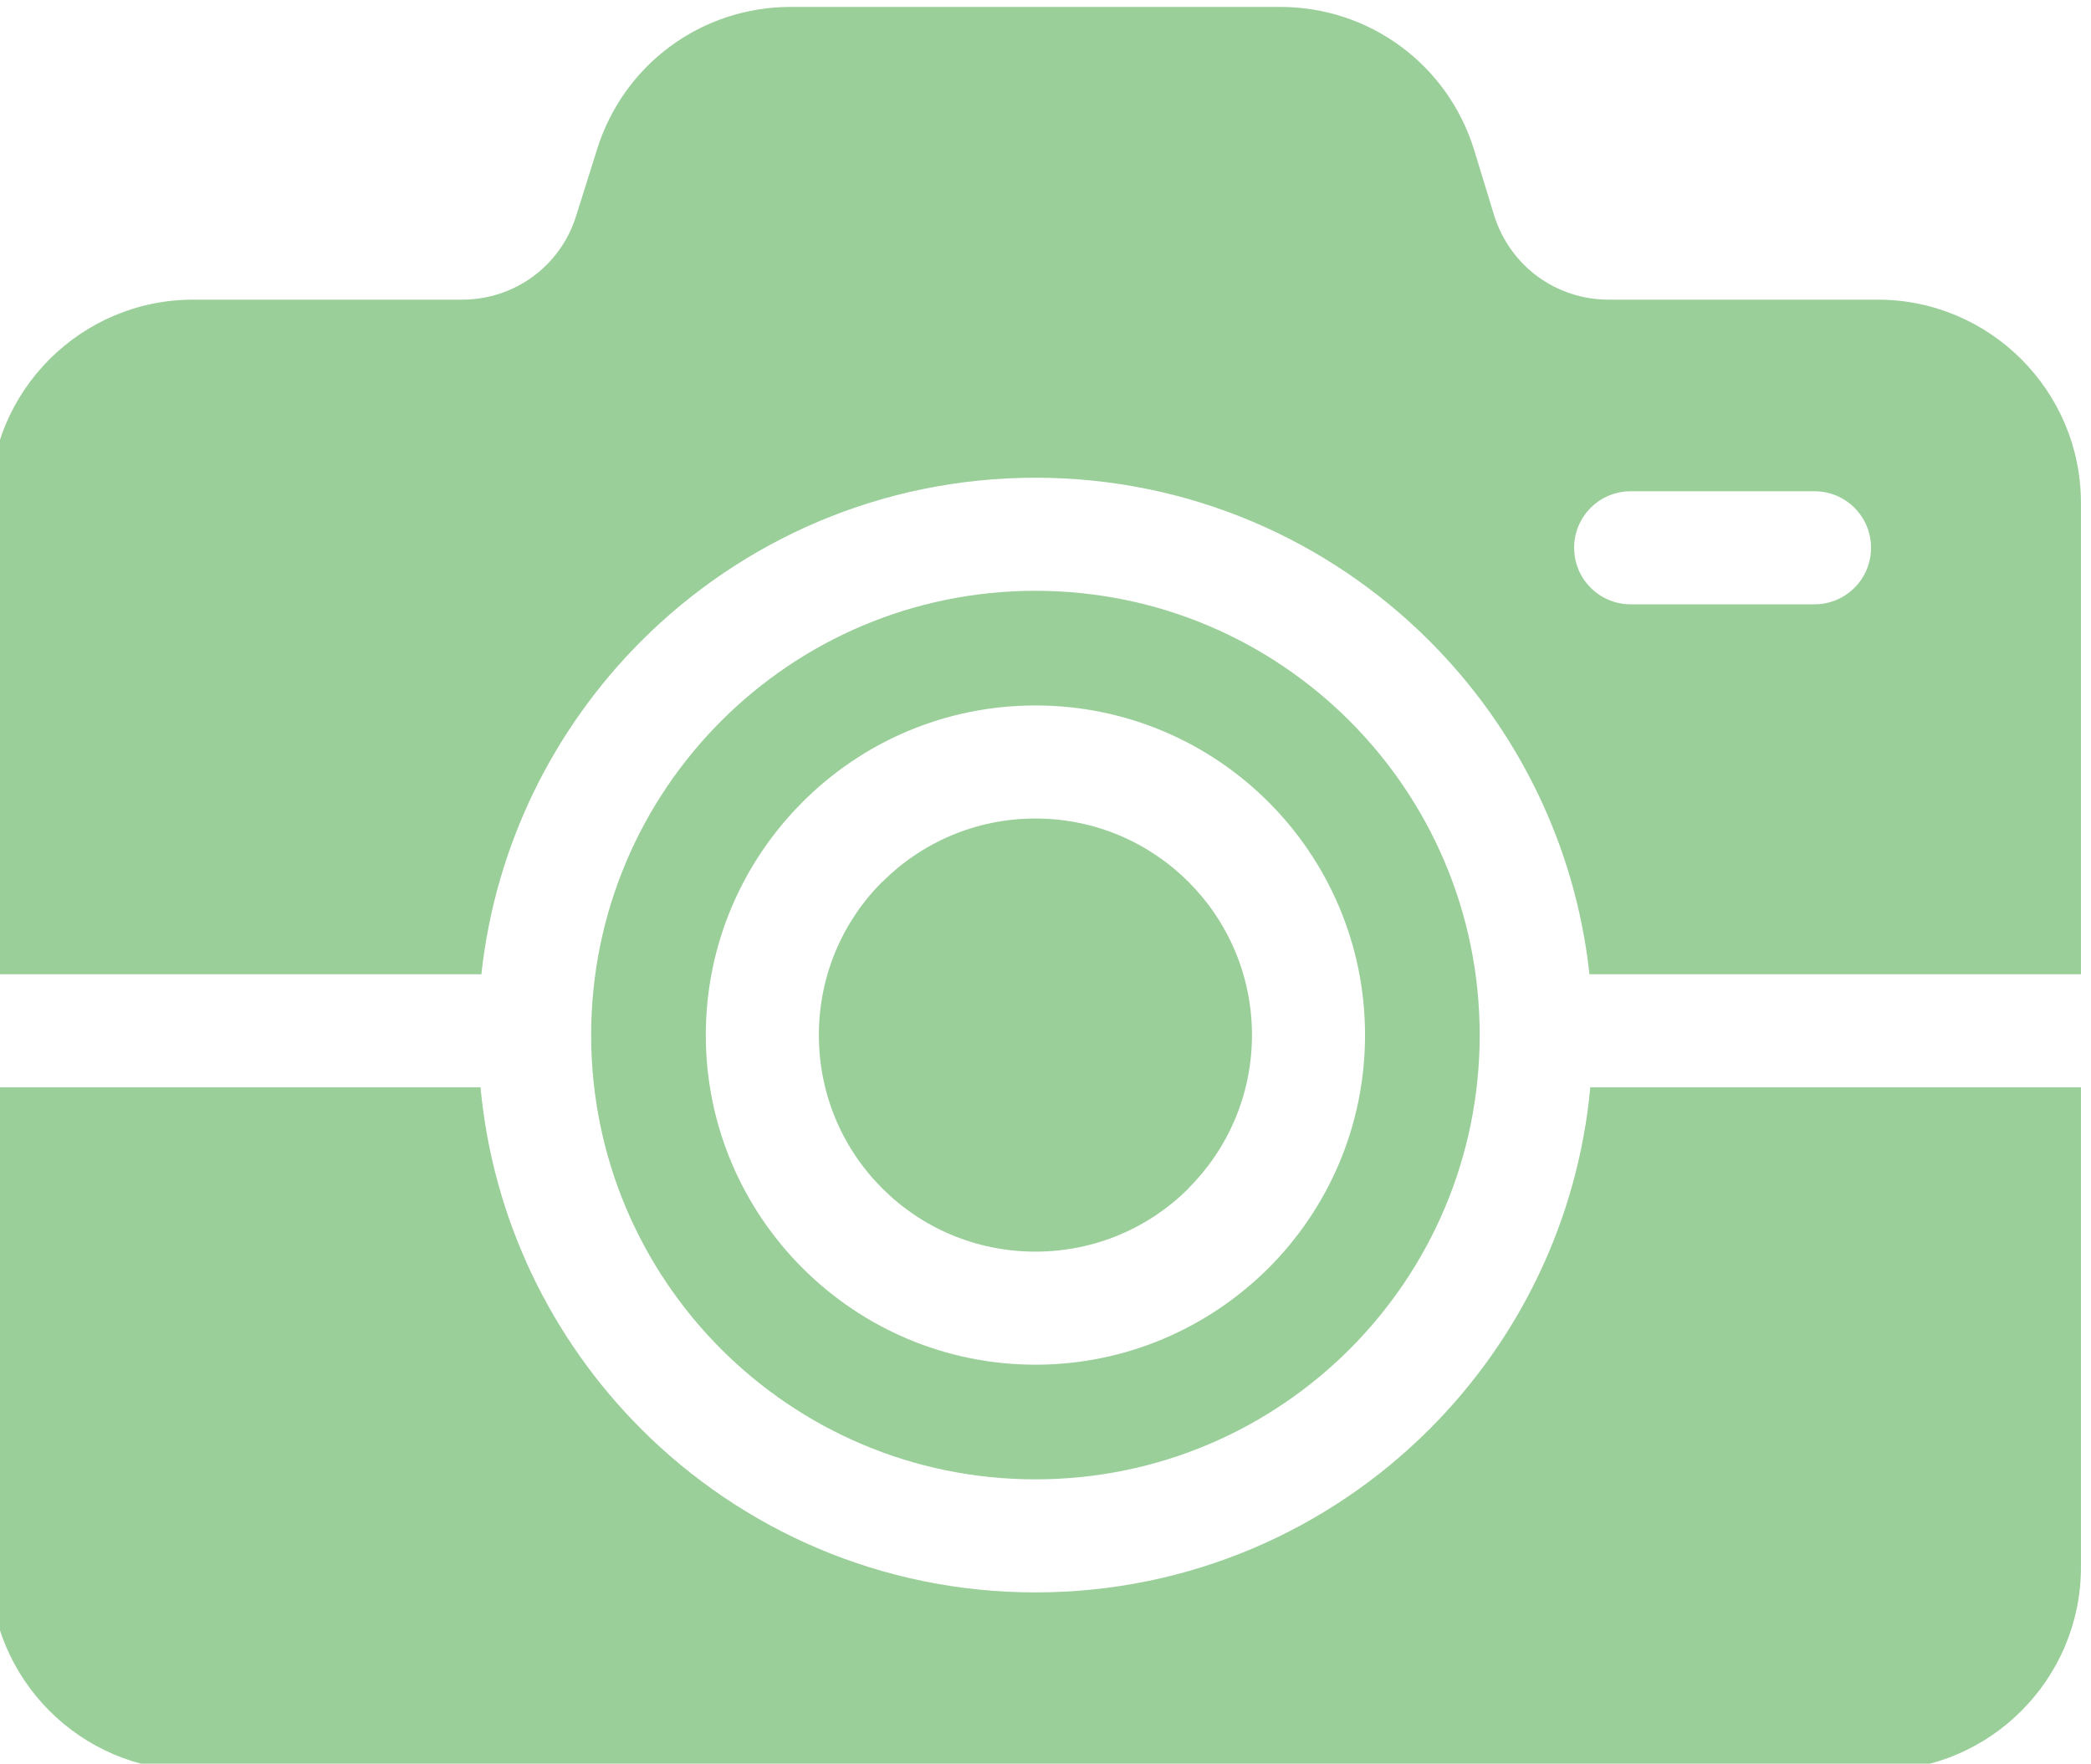
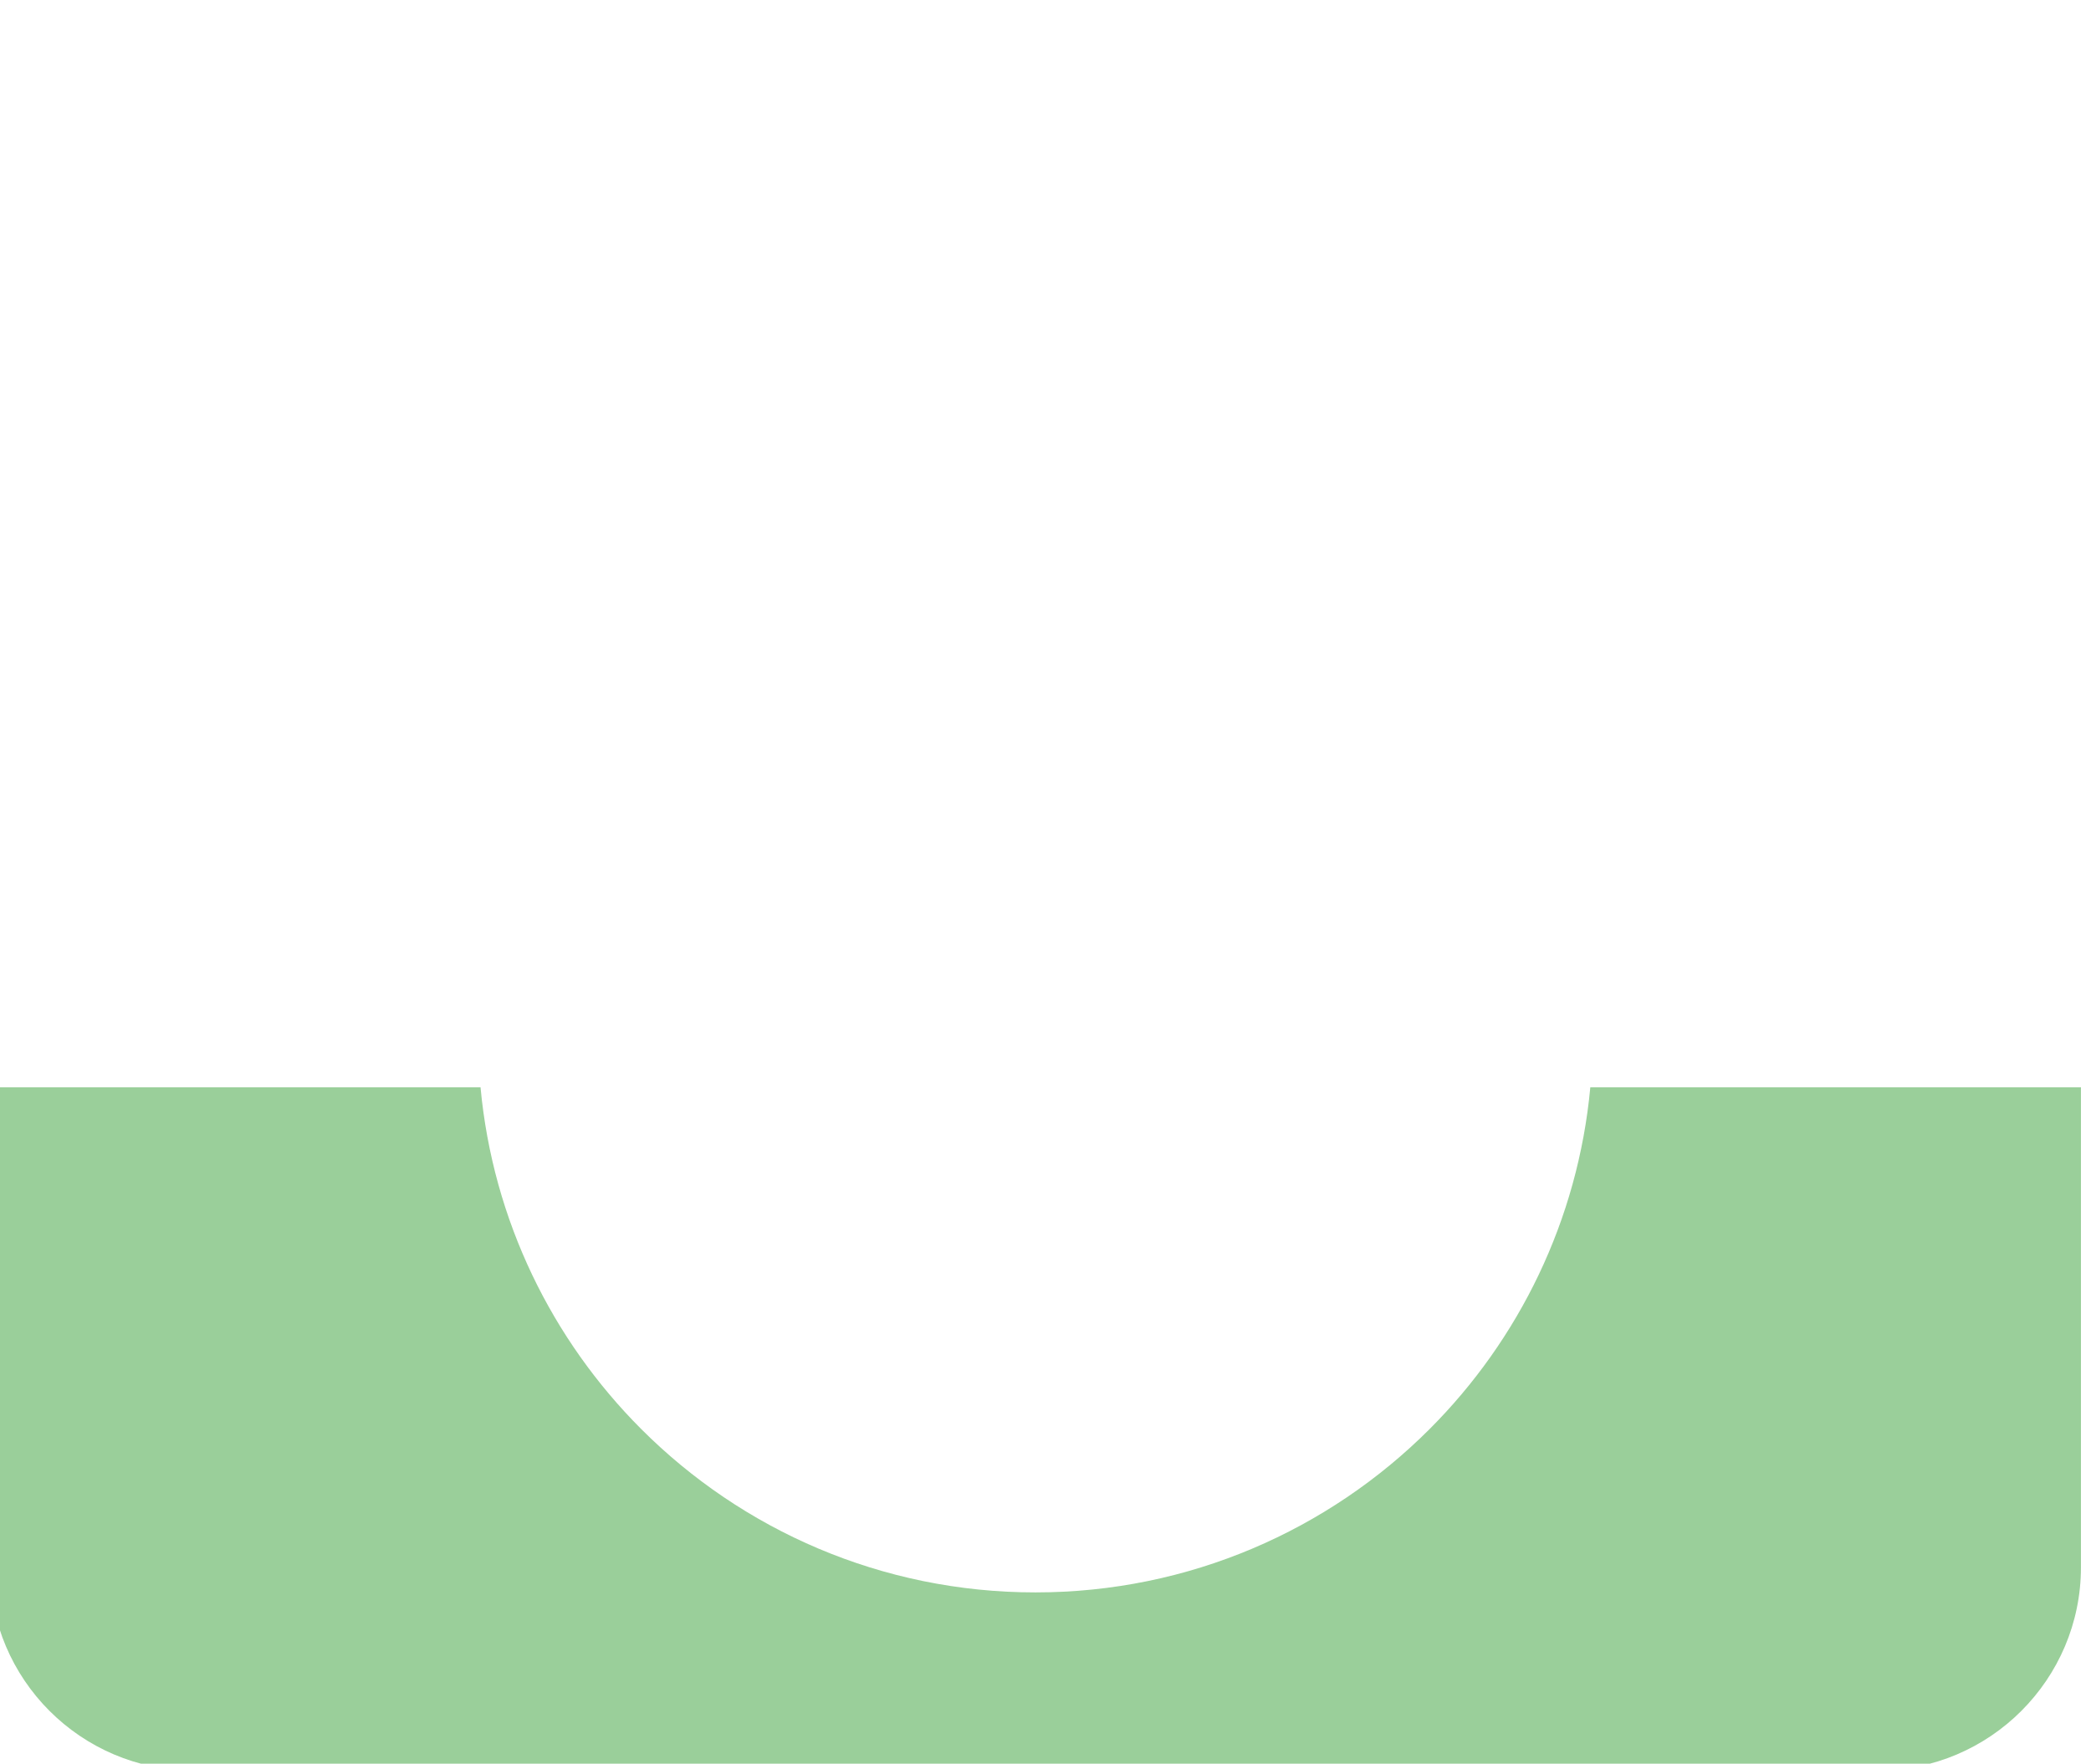
<svg xmlns="http://www.w3.org/2000/svg" xml:space="preserve" width="13.05mm" height="11.007mm" version="1.1" style="shape-rendering:geometricPrecision; text-rendering:geometricPrecision; image-rendering:optimizeQuality; fill-rule:evenodd; clip-rule:evenodd" viewBox="0 0 1305 1100.7" data-name="Layer 1">
  <defs>
    <style type="text/css">
   
    .fil0 {fill:#9acf9a;fill-rule:nonzero}
   
  </style>
  </defs>
  <g id="Слой_x0020_1">
    <g id="_343933152">
-       <path class="fil0" d="M741.78 550.41c-24.45,-24.45 -58.25,-39.58 -95.57,-39.58 -37.33,0 -71.12,15.13 -95.57,39.58l-0.13 0c-24.37,24.37 -39.45,58.16 -39.45,95.57 0,37.42 15.08,71.2 39.45,95.57l0.13 0.13c24.37,24.37 58.15,39.45 95.57,39.45 37.41,0 71.2,-15.08 95.57,-39.45l0 -0.13c24.45,-24.45 39.58,-58.24 39.58,-95.57 0,-37.32 -15.13,-71.12 -39.58,-95.57z" />
-       <path class="fil0" d="M1298.73 608.02l0 -294.16c0,-69.95 -56.9,-126.85 -126.85,-126.85l-167.82 0c-33.15,0 -61.61,-21.14 -71.52,-52.47l-12.53 -40.97c-16.44,-53.25 -65.25,-89.26 -121.1,-89.26l-305.38 0c-55.85,0 -104.66,36.01 -121.1,89.53l-12.8 40.7c-9.64,31.33 -38.36,52.47 -71.25,52.47l-167.82 0c-69.95,0 -126.85,56.9 -126.85,126.85l0 294.16 306.72 0c8.79,-80.88 45.29,-153.45 99.83,-207.99 62.94,-62.94 149.91,-101.88 245.95,-101.88 96.04,0 183.01,38.94 245.95,101.88 54.54,54.54 91.04,127.11 99.83,207.99l306.74 0zm-281.03 -230.87c-19.48,0 -35.28,-15.8 -35.28,-35.28 0,-19.48 15.8,-35.28 35.28,-35.28l114.75 0c19.48,0 35.28,15.8 35.28,35.28 0,19.48 -15.8,35.28 -35.28,35.28l-114.75 0z" />
-       <path class="fil0" d="M646.21 440.27c56.78,0 108.23,23.04 145.45,60.26 37.22,37.22 60.26,88.67 60.26,145.45 0,56.8 -23.04,108.23 -60.26,145.45 -37.36,37.22 -88.78,60.26 -145.45,60.26 -56.64,0 -108.03,-23.02 -145.32,-60.26l-0.13 -0.13c-37.24,-37.29 -60.26,-88.68 -60.26,-145.32 0,-56.67 23.04,-108.09 60.33,-145.38 37.15,-37.29 88.58,-60.33 145.38,-60.33zm196.07 9.64c-50.16,-50.16 -119.5,-81.2 -196.07,-81.2 -76.57,0 -145.91,31.04 -196.07,81.2 -50.16,50.16 -81.2,119.5 -81.2,196.07 0,76.57 31.04,145.91 81.2,196.07 50.16,50.16 119.5,81.2 196.07,81.2 76.57,0 145.91,-31.04 196.07,-81.2 50.16,-50.16 81.2,-119.5 81.2,-196.07 0,-76.57 -31.04,-145.91 -81.2,-196.07z" />
      <path class="fil0" d="M120.56 1104.96l1051.32 0c69.95,0 126.85,-56.91 126.85,-126.85l0 -299.53 -306.21 0c-7.72,83.04 -44.63,157.62 -100.36,213.35 -62.94,62.94 -149.91,101.88 -245.95,101.88 -96.04,0 -183.01,-38.94 -245.95,-101.88 -55.73,-55.73 -92.64,-130.31 -100.36,-213.35l-306.19 0 0 299.53c0,69.95 56.9,126.85 126.85,126.85z" />
    </g>
  </g>
</svg>